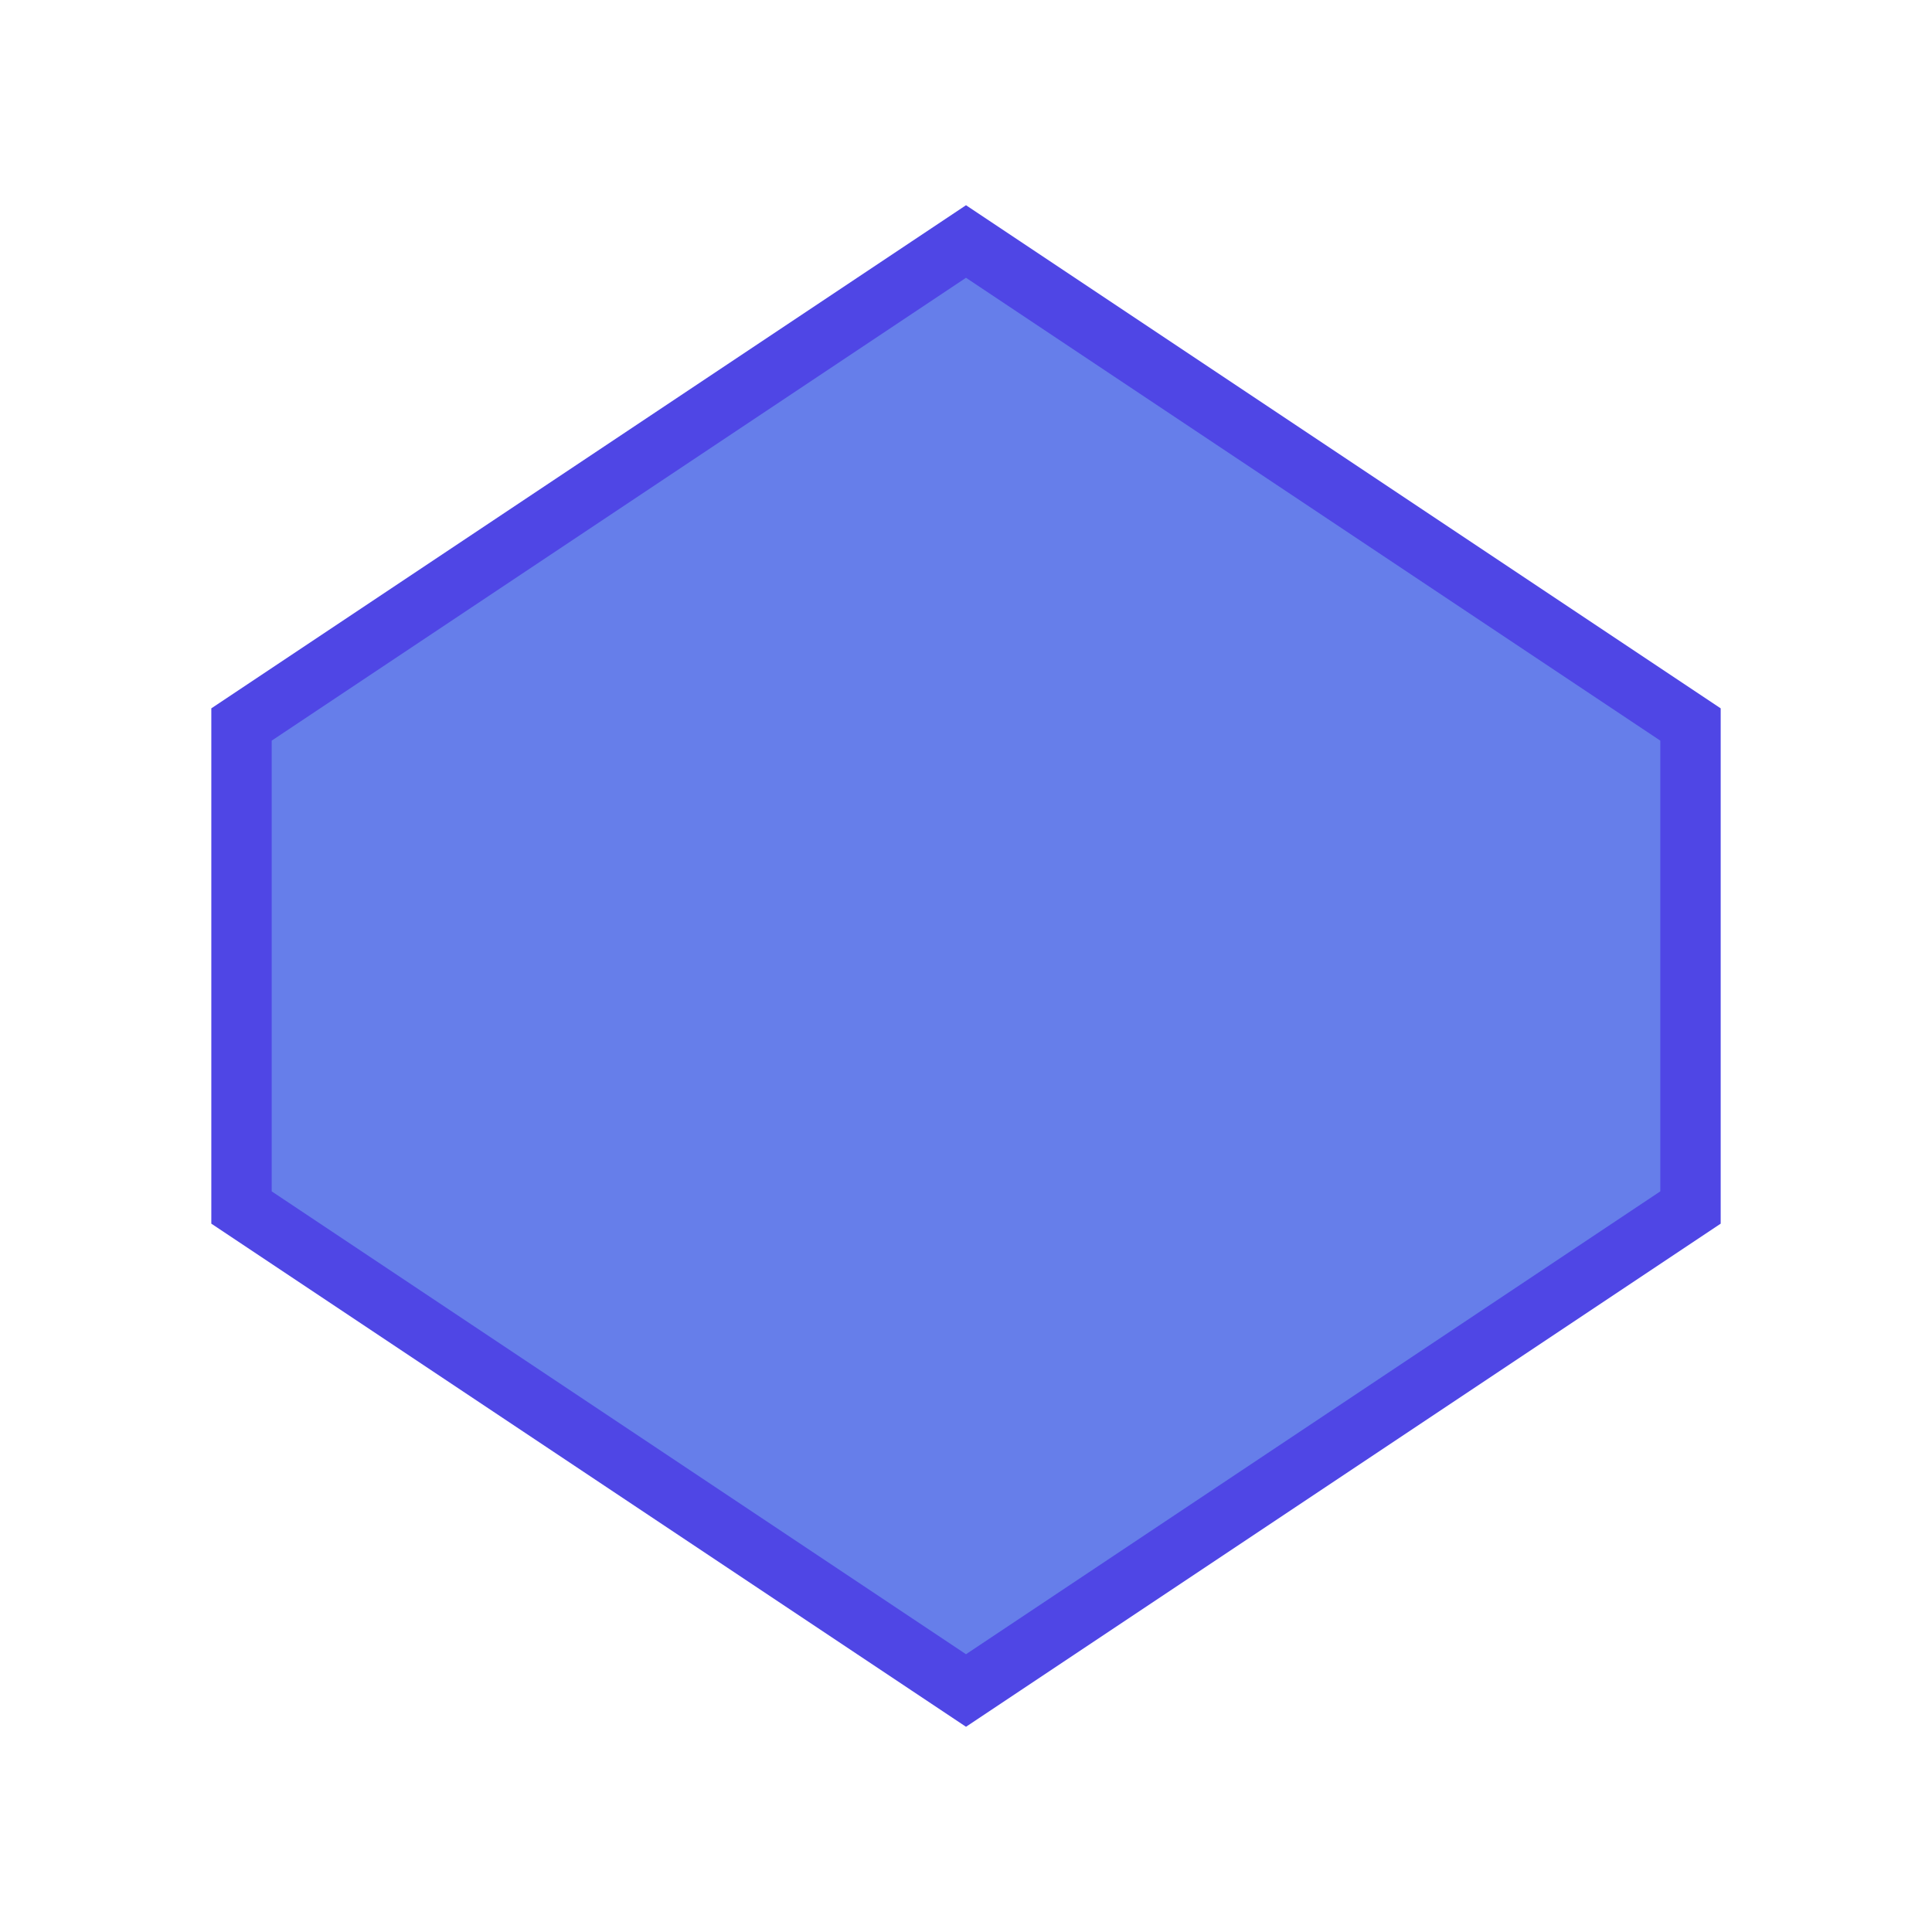
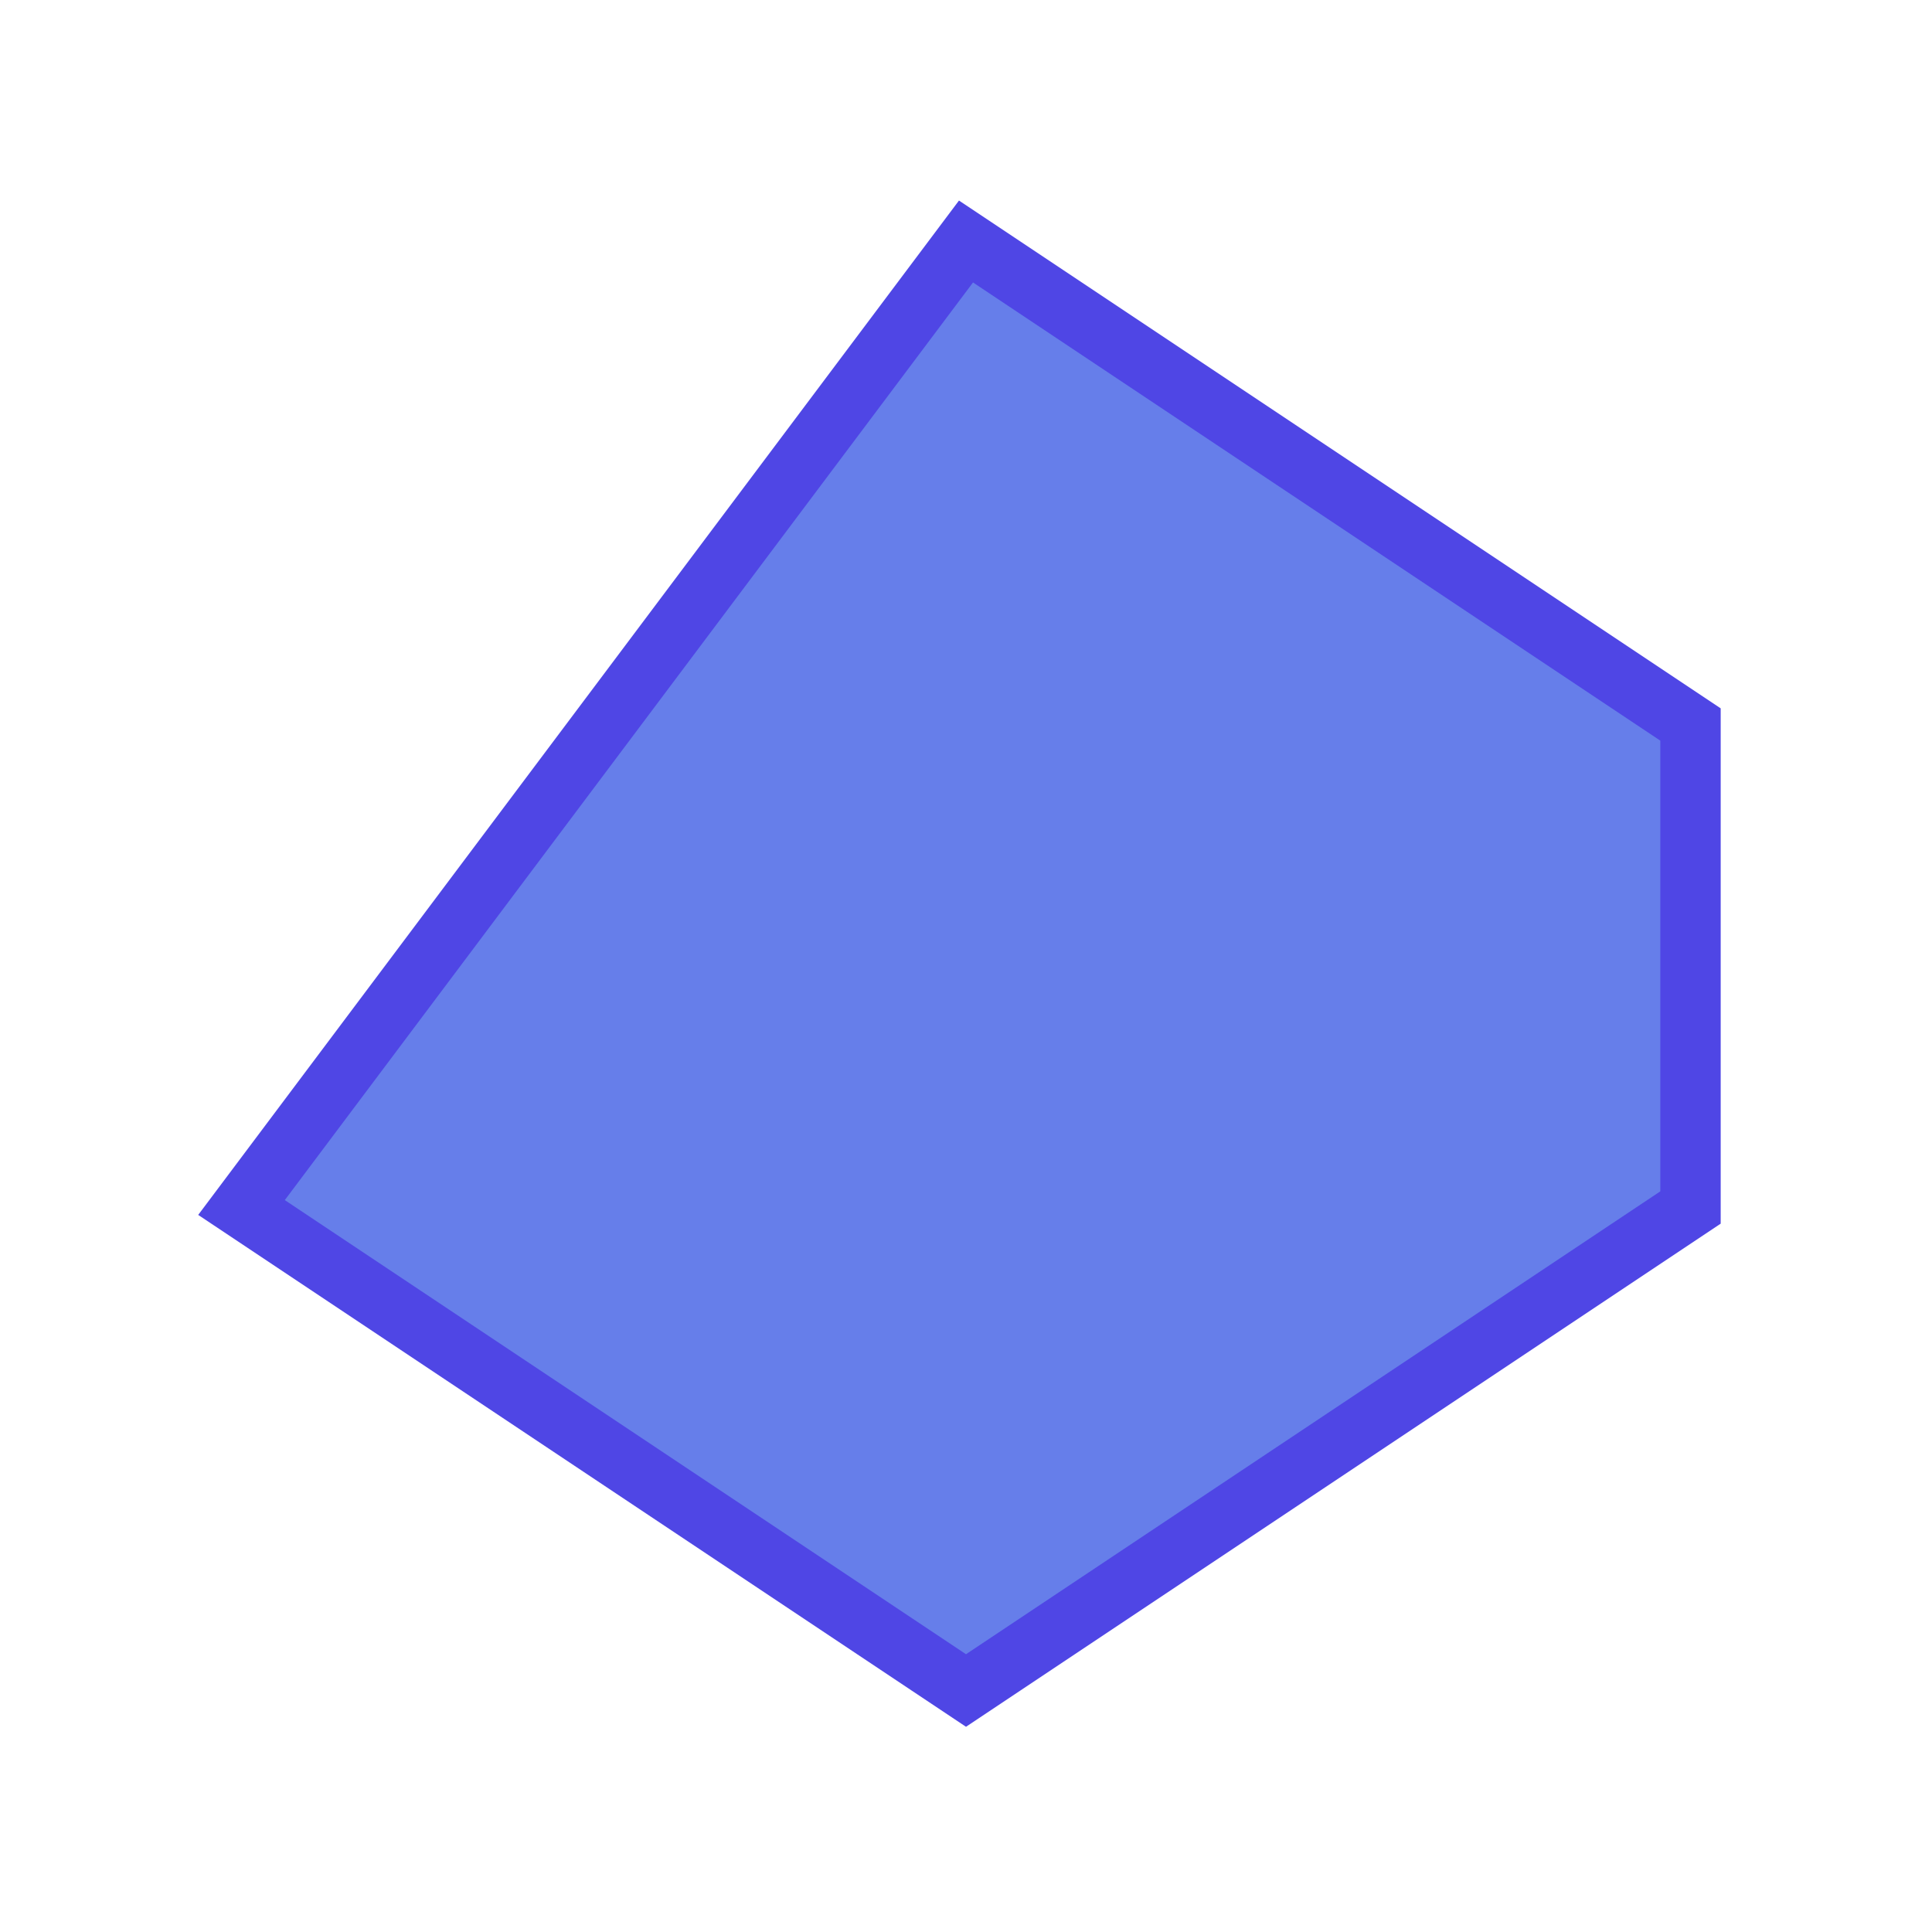
<svg xmlns="http://www.w3.org/2000/svg" width="32" height="32" viewBox="0 0 32 32">
-   <path d="M16 4 L28 12 L28 20 L16 28 L4 20 L4 12 Z" fill="#667eea" stroke="#4f46e5" stroke-width="1" />
+   <path d="M16 4 L28 12 L28 20 L16 28 L4 20 Z" fill="#667eea" stroke="#4f46e5" stroke-width="1" />
</svg>